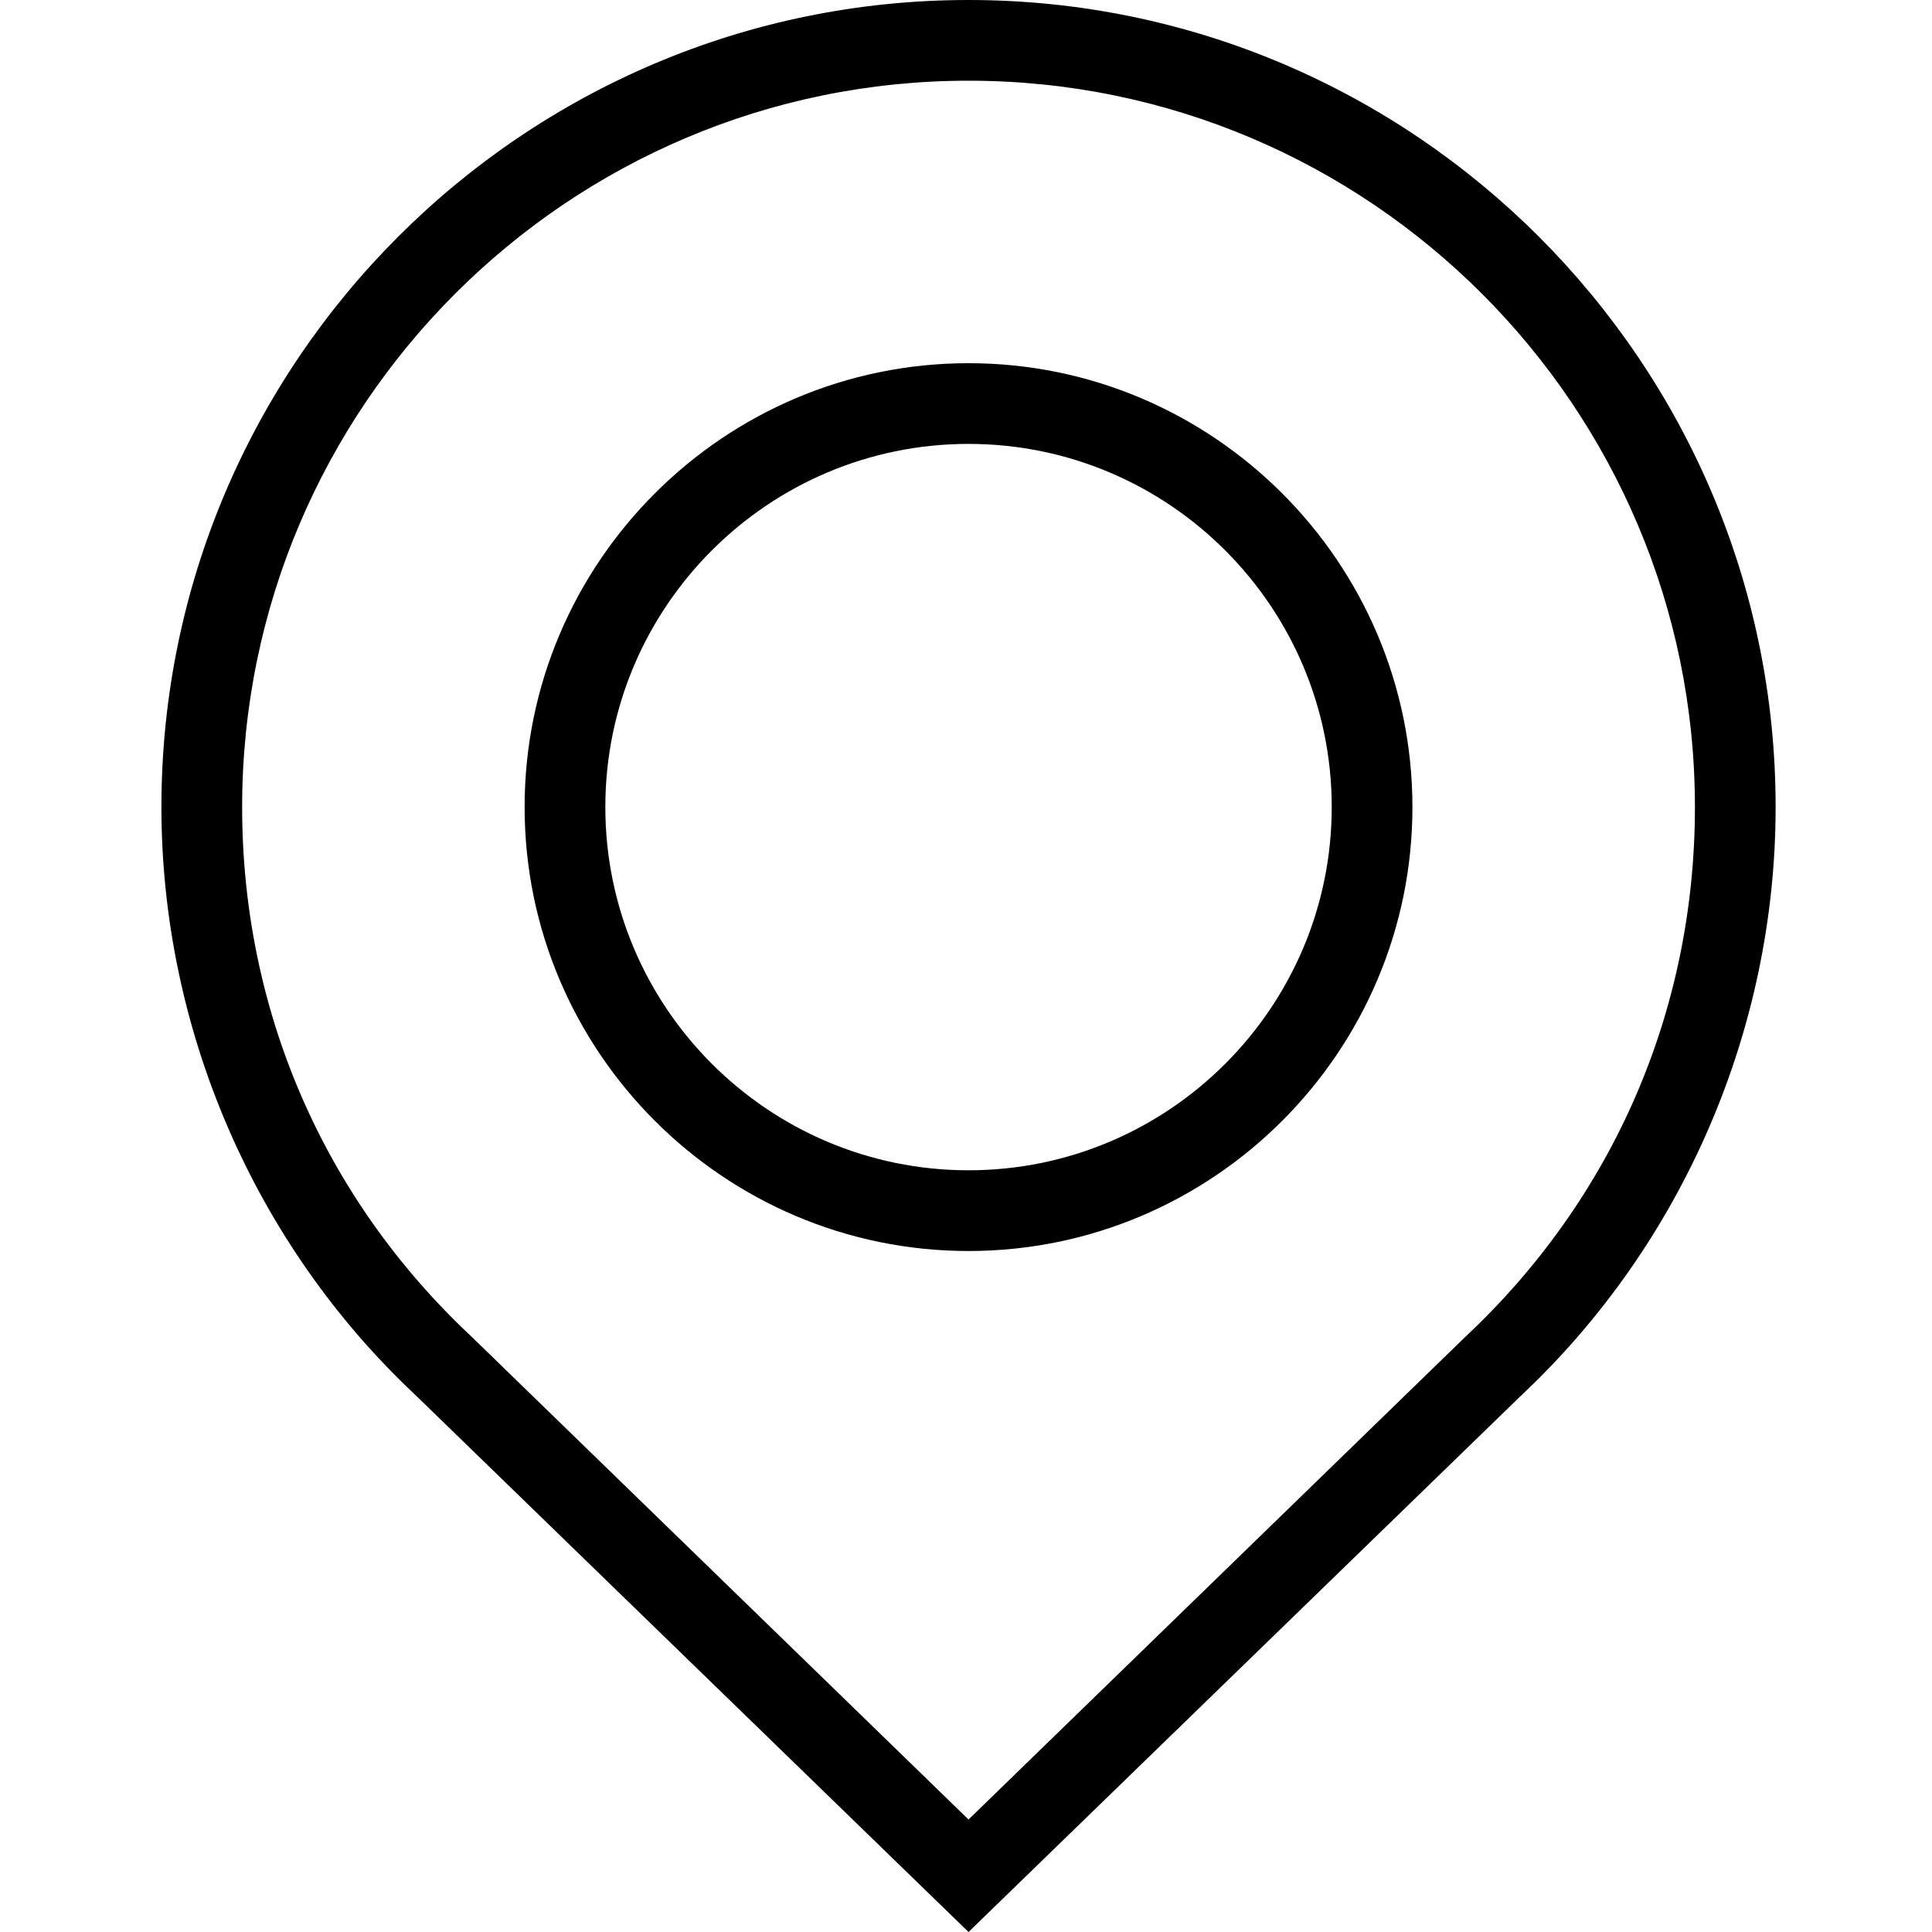
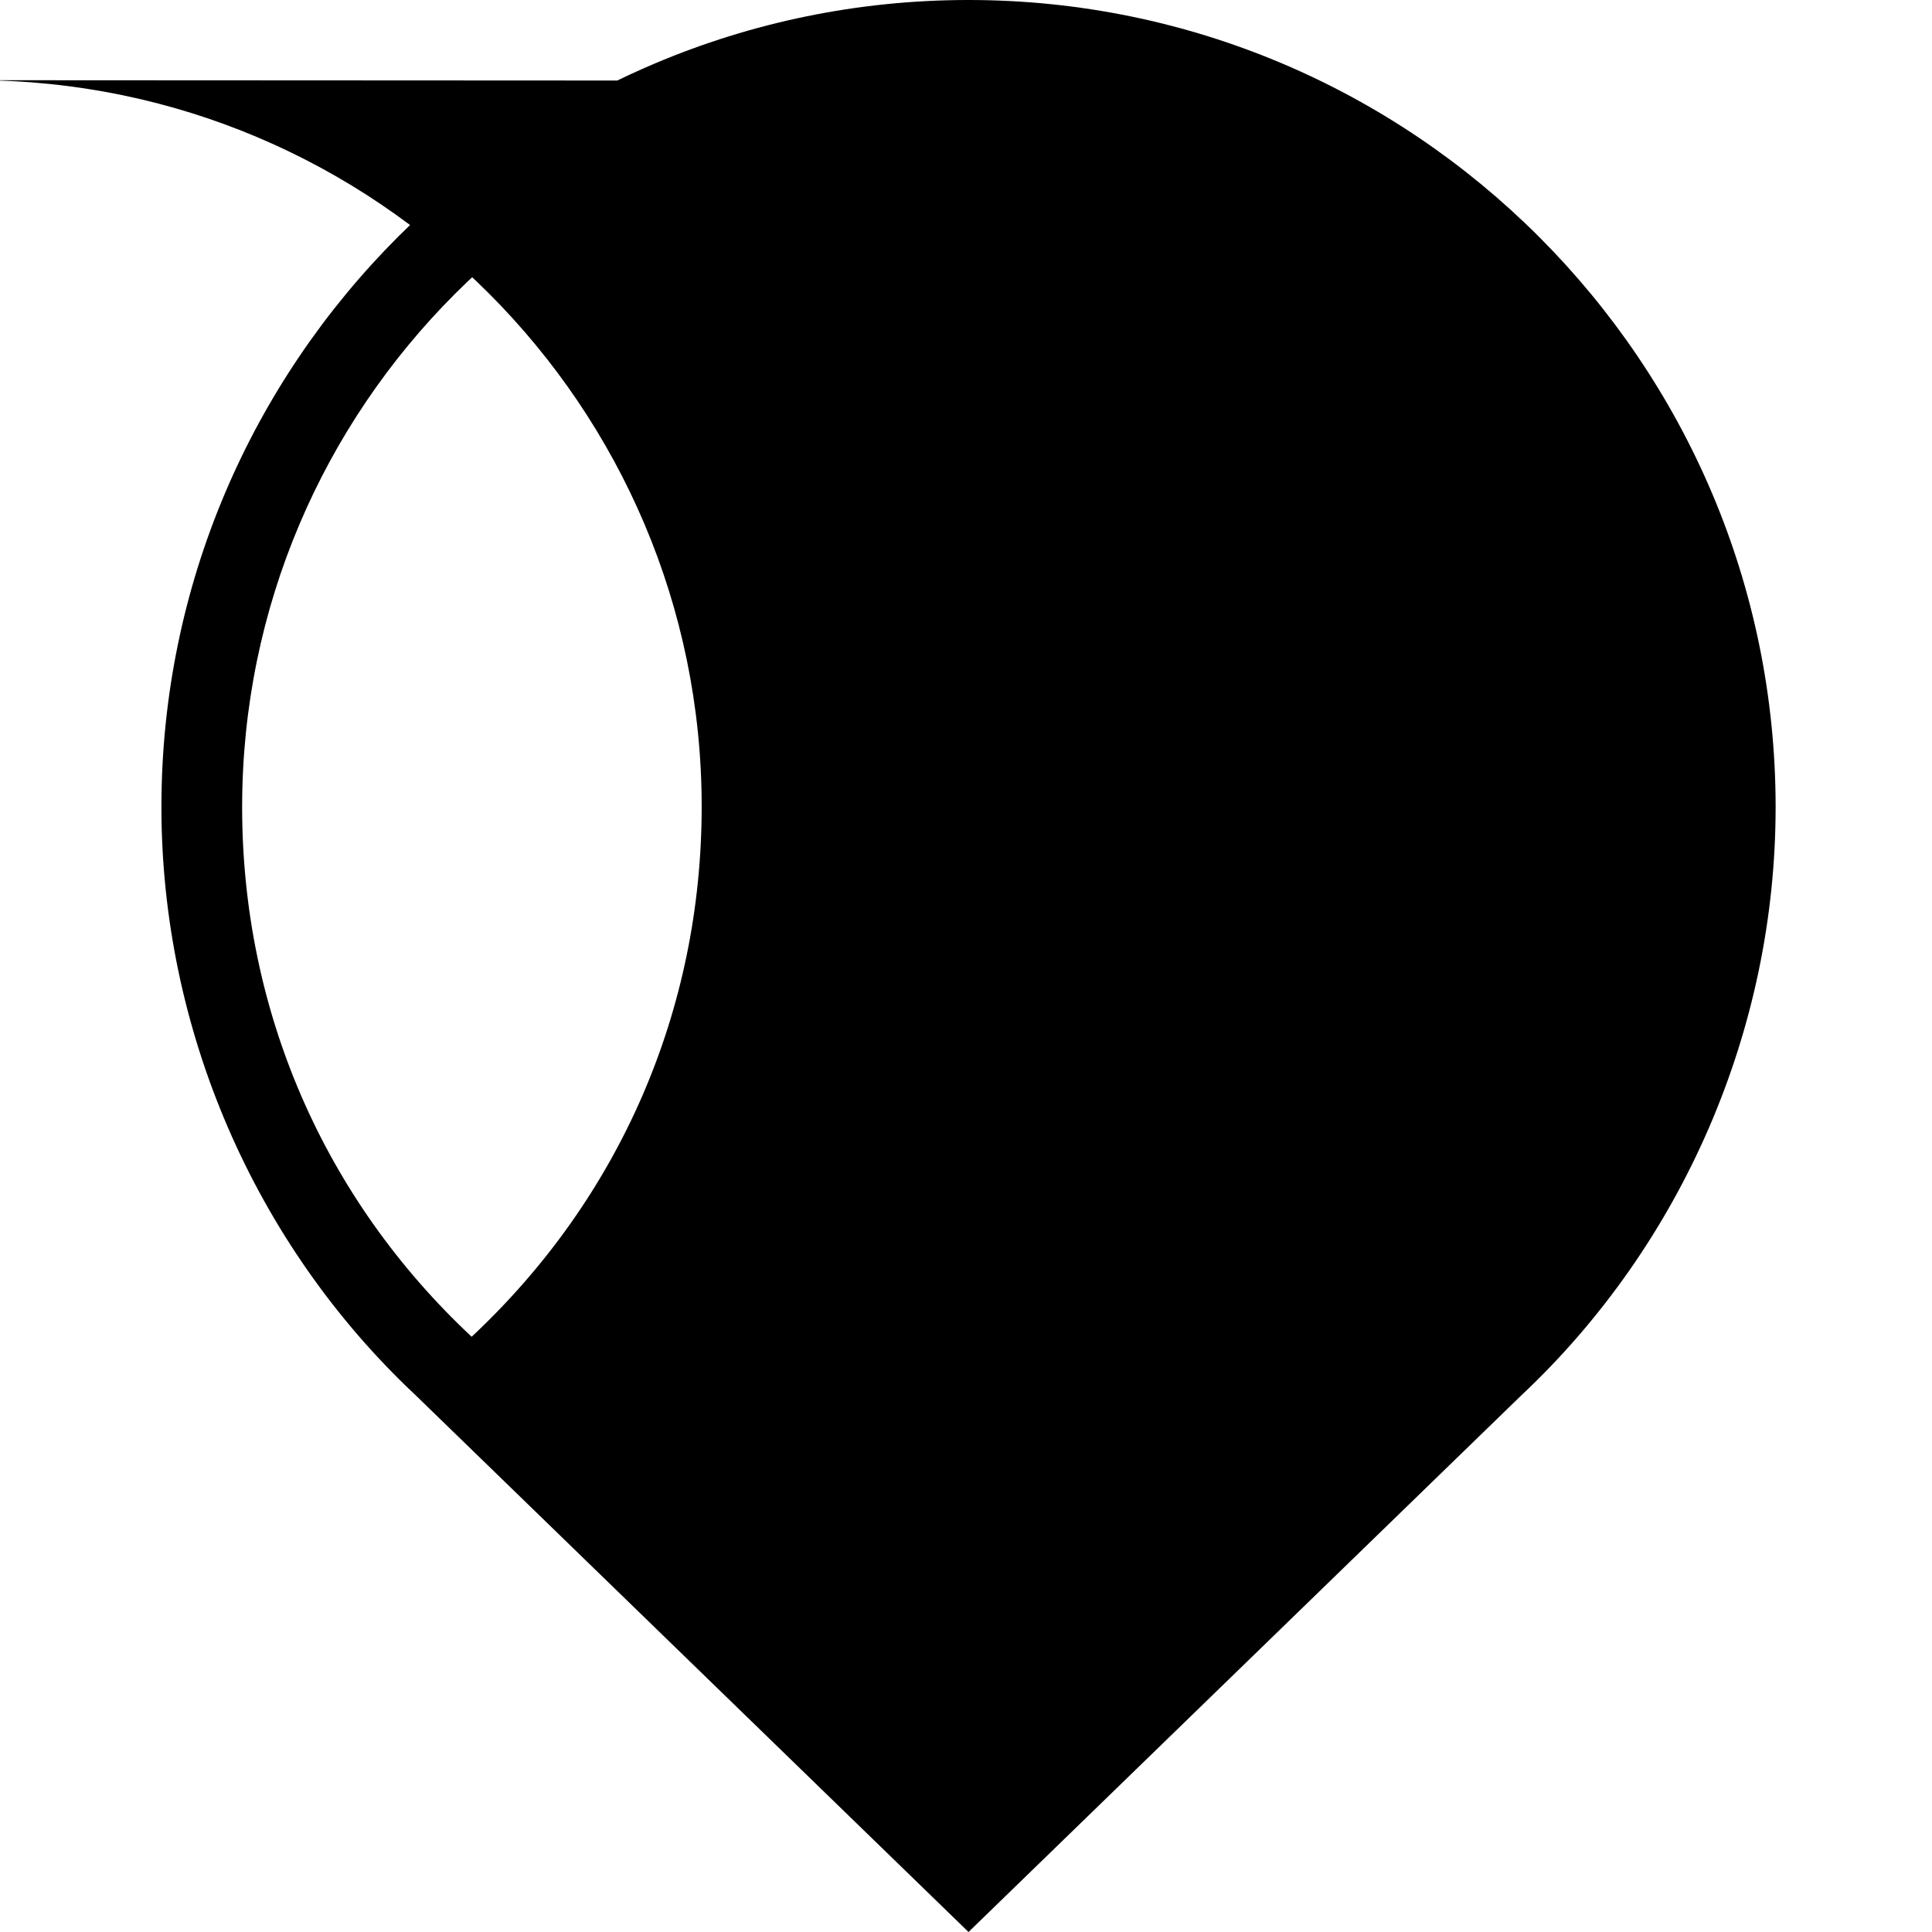
<svg xmlns="http://www.w3.org/2000/svg" height="510pt" viewBox="-42 0 510 510.667" width="510pt">
-   <path d="m213.668 330.668c-64.668 0-117.336-52.668-117.336-117.336 0-64.664 52.668-117.332 117.336-117.332 64.664 0 117.332 52.668 117.332 117.332 0 64.668-52.668 117.336-117.332 117.336zm0-213.336c-52.934 0-96 43.066-96 96 0 52.934 43.066 96 96 96 52.934 0 96-43.066 96-96 0-52.934-43.066-96-96-96zm0 0" />
-   <path d="m213.668 510.668-146.133-141.867c-42.668-40-67.203-96.801-67.203-155.469 0-117.598 95.734-213.332 213.336-213.332 117.598 0 213.332 95.734 213.332 213.332 0 58.668-24.535 115.469-67.332 155.602zm0-489.336c-105.867 0-192 86.133-192 192 0 53.602 21.465 103.336 60.664 140l131.336 127.602 131.199-127.469c39.332-36.797 60.801-86.531 60.801-140.133 0-105.867-86.133-192-192-192zm0 0" />
+   <path d="m213.668 510.668-146.133-141.867c-42.668-40-67.203-96.801-67.203-155.469 0-117.598 95.734-213.332 213.336-213.332 117.598 0 213.332 95.734 213.332 213.332 0 58.668-24.535 115.469-67.332 155.602zm0-489.336c-105.867 0-192 86.133-192 192 0 53.602 21.465 103.336 60.664 140c39.332-36.797 60.801-86.531 60.801-140.133 0-105.867-86.133-192-192-192zm0 0" />
</svg>